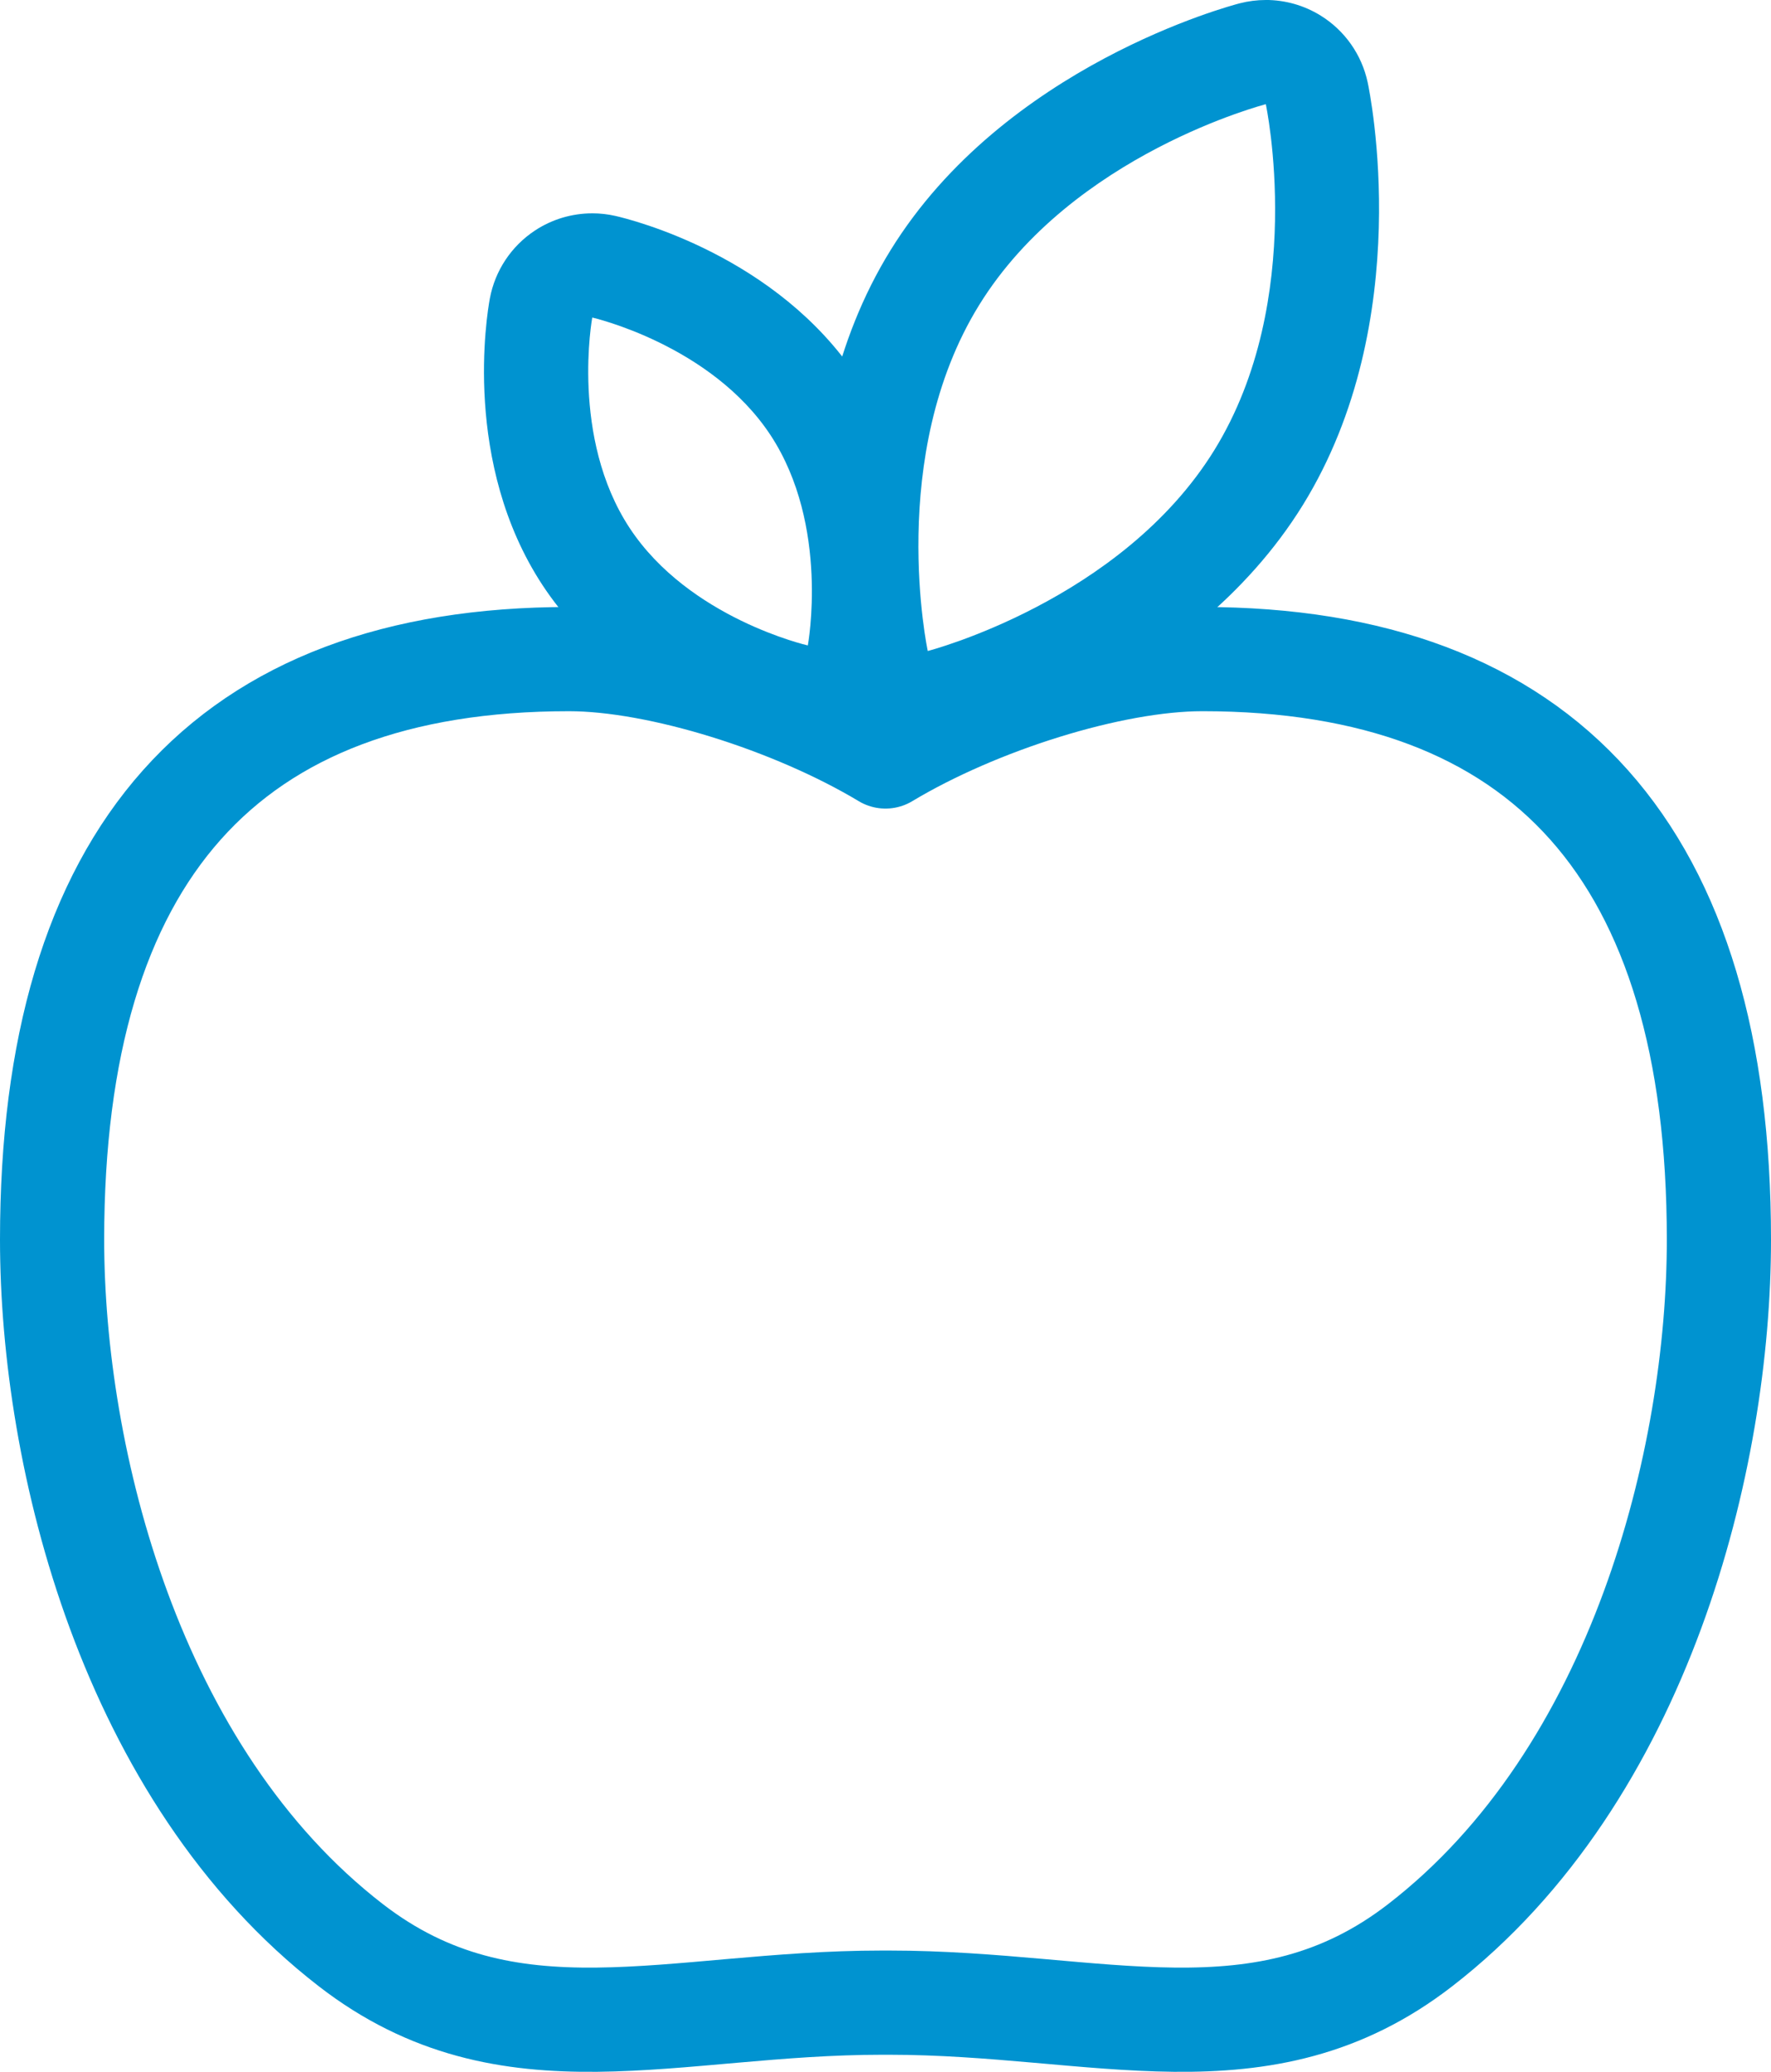
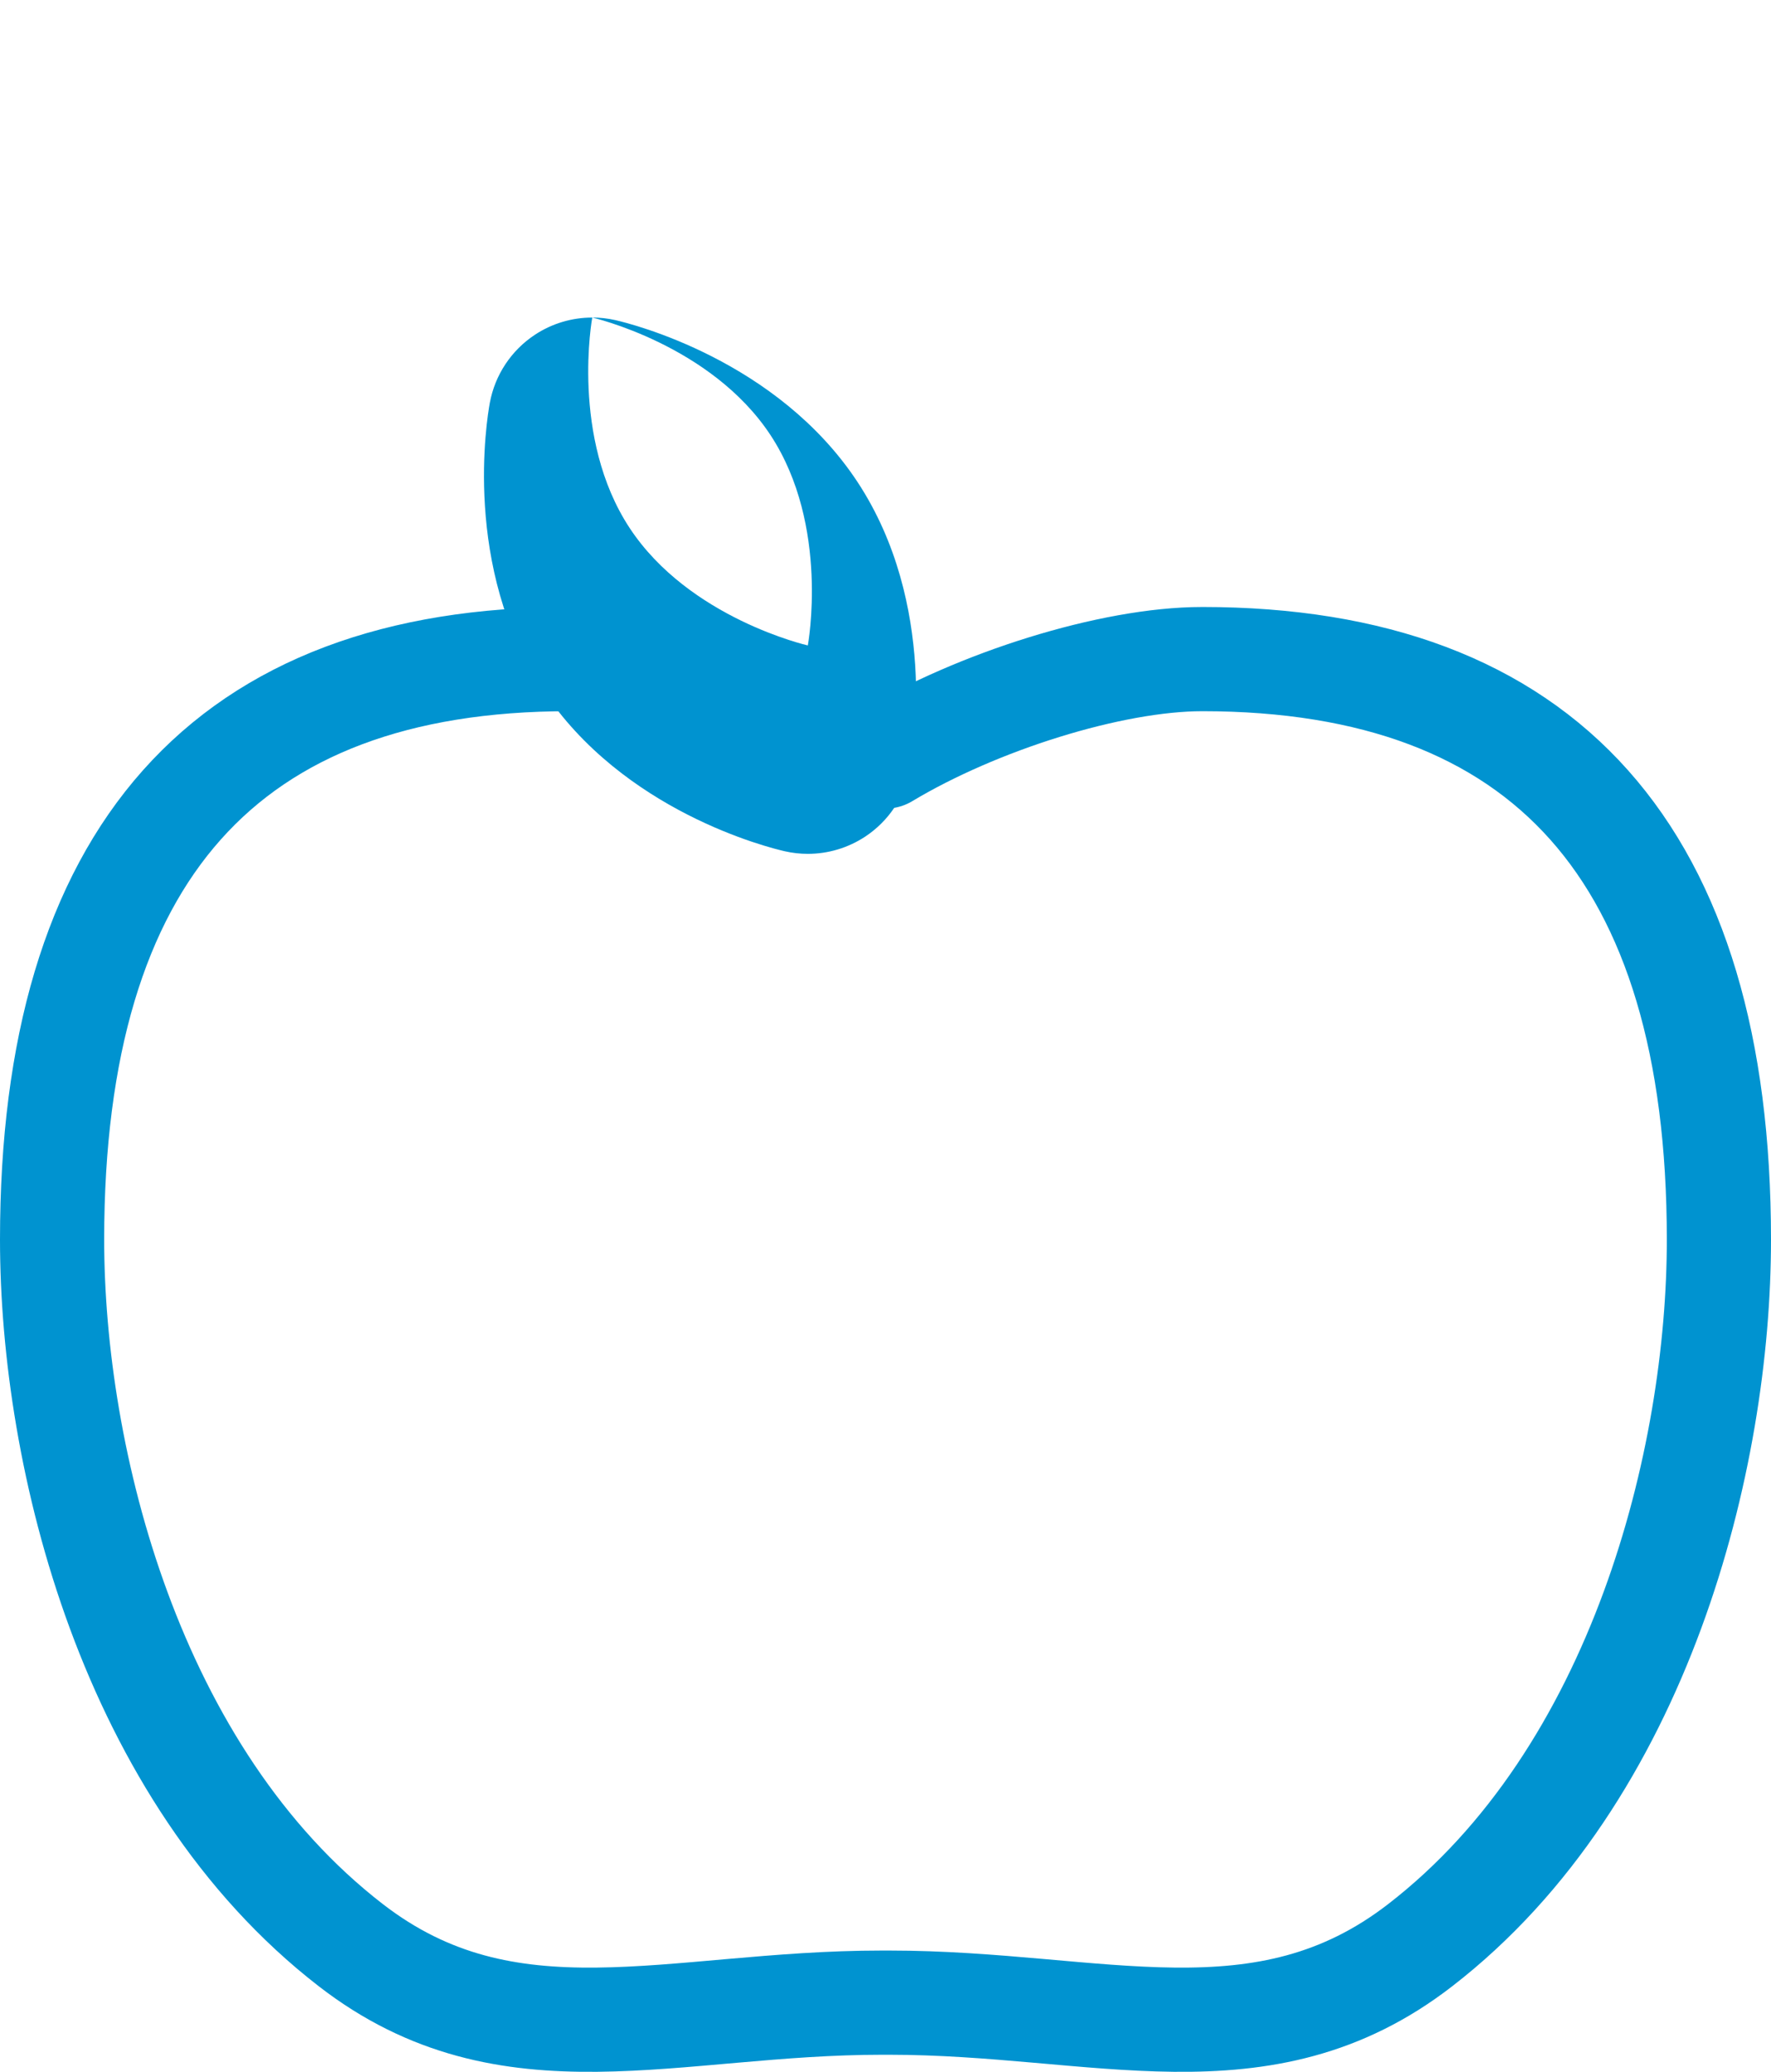
<svg xmlns="http://www.w3.org/2000/svg" id="Layer_2" data-name="Layer 2" viewBox="0 0 119.003 139.175">
  <defs>
    <style>
      .cls-1 {
        fill: none;
        stroke: #0093d0;
        stroke-linecap: round;
        stroke-linejoin: round;
        stroke-width: 7px;
      }

      .cls-2 {
        fill: #0093d0;
      }
    </style>
  </defs>
  <g id="Layer_1-2" data-name="Layer 1">
    <g>
      <path class="cls-1" d="M80.776,44.275c-6.109,0-15.135,2.853-21.275,6.541-6.136-3.685-15.162-6.541-21.267-6.541C15.18,44.275,3.5,57.394,3.5,83.268c0,14.702,5.257,35.941,20.069,47.396,10.605,8.205,21.619,3.863,35.703,3.863h.468c14.078,0,25.096,4.342,35.694-3.863,14.816-11.45,20.076-32.694,20.069-47.396,0-25.872-11.685-38.994-34.727-38.994Z" />
-       <path class="cls-2" d="M85.057,7s2.803,13.104-3.465,23.246c-6.272,10.138-19.251,13.485-19.251,13.485,0,0-2.812-13.109,3.457-23.246,6.272-10.146,19.259-13.485,19.259-13.485m0-7c-.583,0-1.168,.073-1.743,.22-.642,.165-15.805,4.183-23.471,16.584-7.661,12.39-4.486,27.747-4.347,28.395,.4,1.864,1.543,3.484,3.164,4.487,1.116,.689,2.392,1.045,3.68,1.045,.585,0,1.172-.073,1.748-.222,.641-.165,15.792-4.192,23.456-16.581,7.661-12.396,4.496-27.746,4.357-28.394-.399-1.864-1.54-3.485-3.161-4.488-1.116-.691-2.394-1.048-3.684-1.048h0Z" />
-       <path class="cls-2" d="M39.797,21.331s7.971,1.817,11.978,7.898c4.002,6.086,2.507,14.128,2.507,14.128,0,0-7.976-1.815-11.978-7.896-3.995-6.079-2.507-14.13-2.507-14.13m0-7c-1.356,0-2.696,.394-3.847,1.152-1.593,1.048-2.689,2.7-3.036,4.575-.205,1.107-1.845,11.053,3.54,19.247,5.397,8.2,15.177,10.628,16.274,10.877,.514,.117,1.035,.175,1.553,.175,1.356,0,2.694-.394,3.846-1.151,1.592-1.047,2.688-2.697,3.037-4.57,.206-1.107,1.855-11.05-3.54-19.254-5.402-8.198-15.175-10.627-16.271-10.877-.515-.117-1.036-.175-1.556-.175h0Z" />
+       <path class="cls-2" d="M39.797,21.331s7.971,1.817,11.978,7.898c4.002,6.086,2.507,14.128,2.507,14.128,0,0-7.976-1.815-11.978-7.896-3.995-6.079-2.507-14.13-2.507-14.13c-1.356,0-2.696,.394-3.847,1.152-1.593,1.048-2.689,2.7-3.036,4.575-.205,1.107-1.845,11.053,3.54,19.247,5.397,8.2,15.177,10.628,16.274,10.877,.514,.117,1.035,.175,1.553,.175,1.356,0,2.694-.394,3.846-1.151,1.592-1.047,2.688-2.697,3.037-4.57,.206-1.107,1.855-11.05-3.54-19.254-5.402-8.198-15.175-10.627-16.271-10.877-.515-.117-1.036-.175-1.556-.175h0Z" />
    </g>
  </g>
</svg>